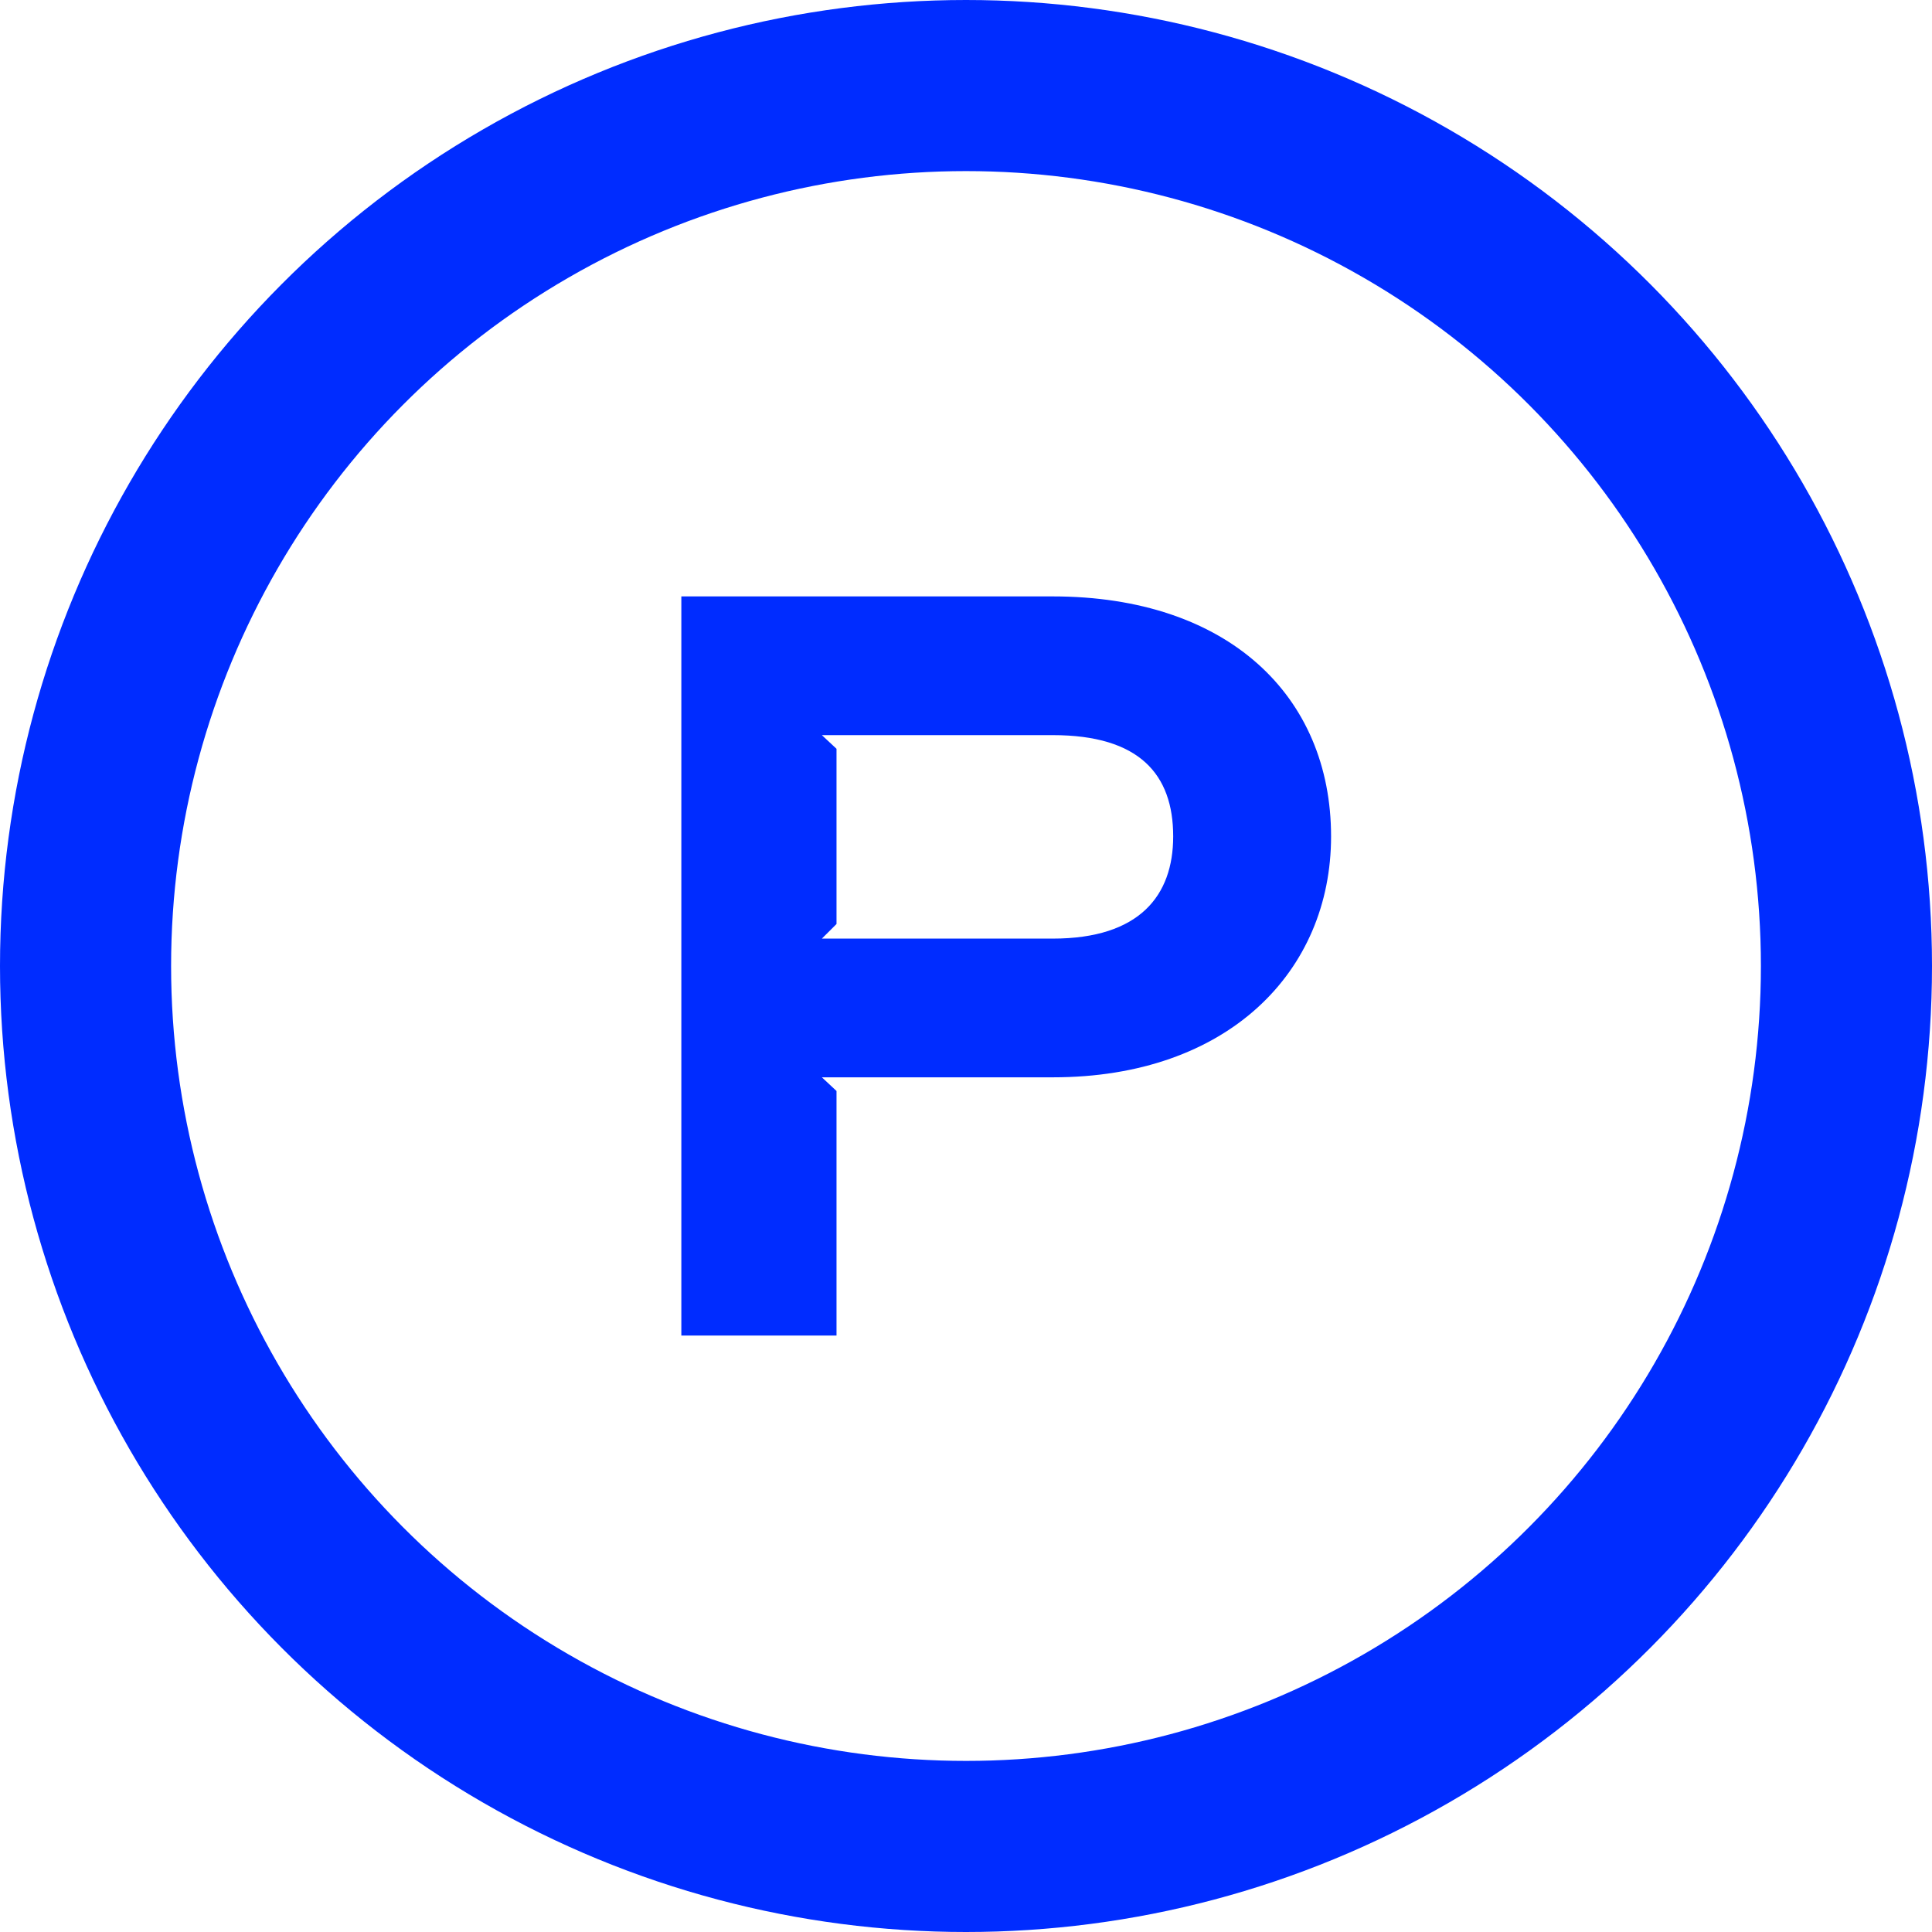
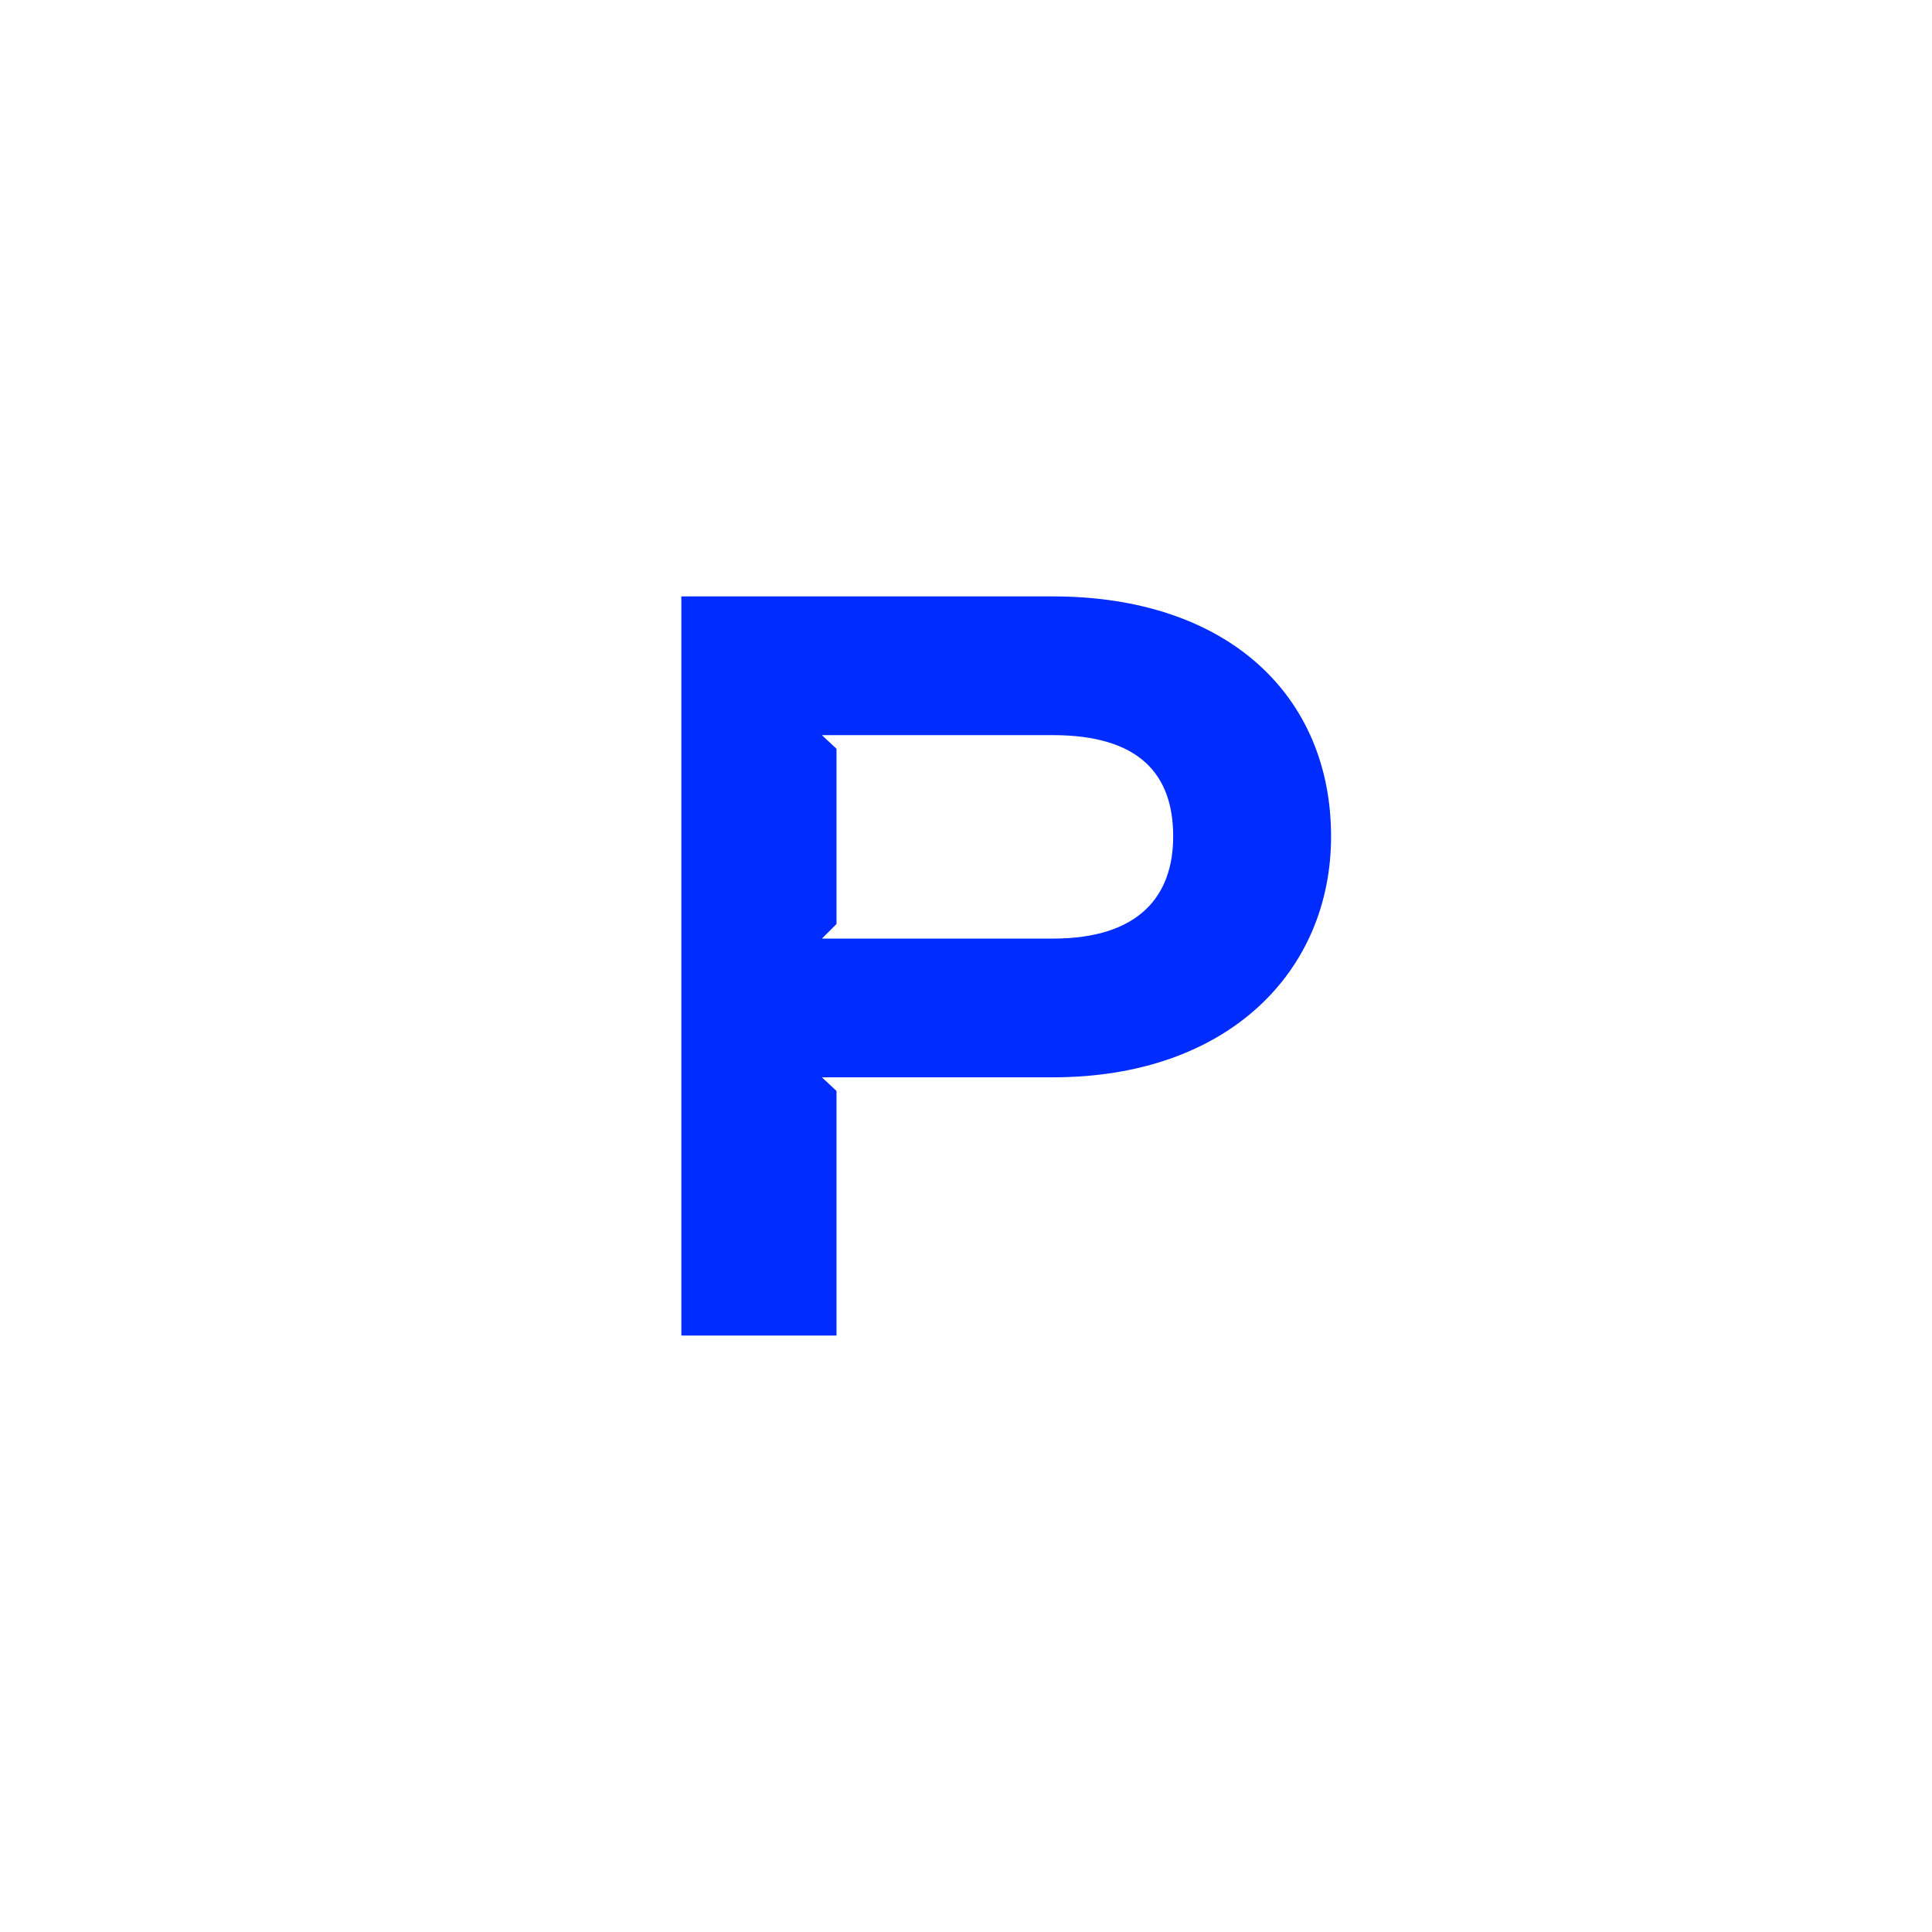
<svg xmlns="http://www.w3.org/2000/svg" enable-background="new 0 0 50 50" height="50" viewBox="0 0 50 50" width="50">
-   <circle cx="25" cy="25" fill="none" r="22.786" stroke="#002cff" stroke-width="4.428" />
  <path d="m34.448 21.646c0-3.637-2.669-6.211-7.203-6.211h-9.612v19.129h4.016v-6.329l-.379-.354h5.976c4.533.001 7.202-2.739 7.202-6.235m-4.086 0c0 1.535-.874 2.645-3.117 2.645h-5.975l.379-.378v-4.534l-.379-.354h5.976c2.242 0 3.116 1.016 3.116 2.621" fill="#002cff" />
</svg>